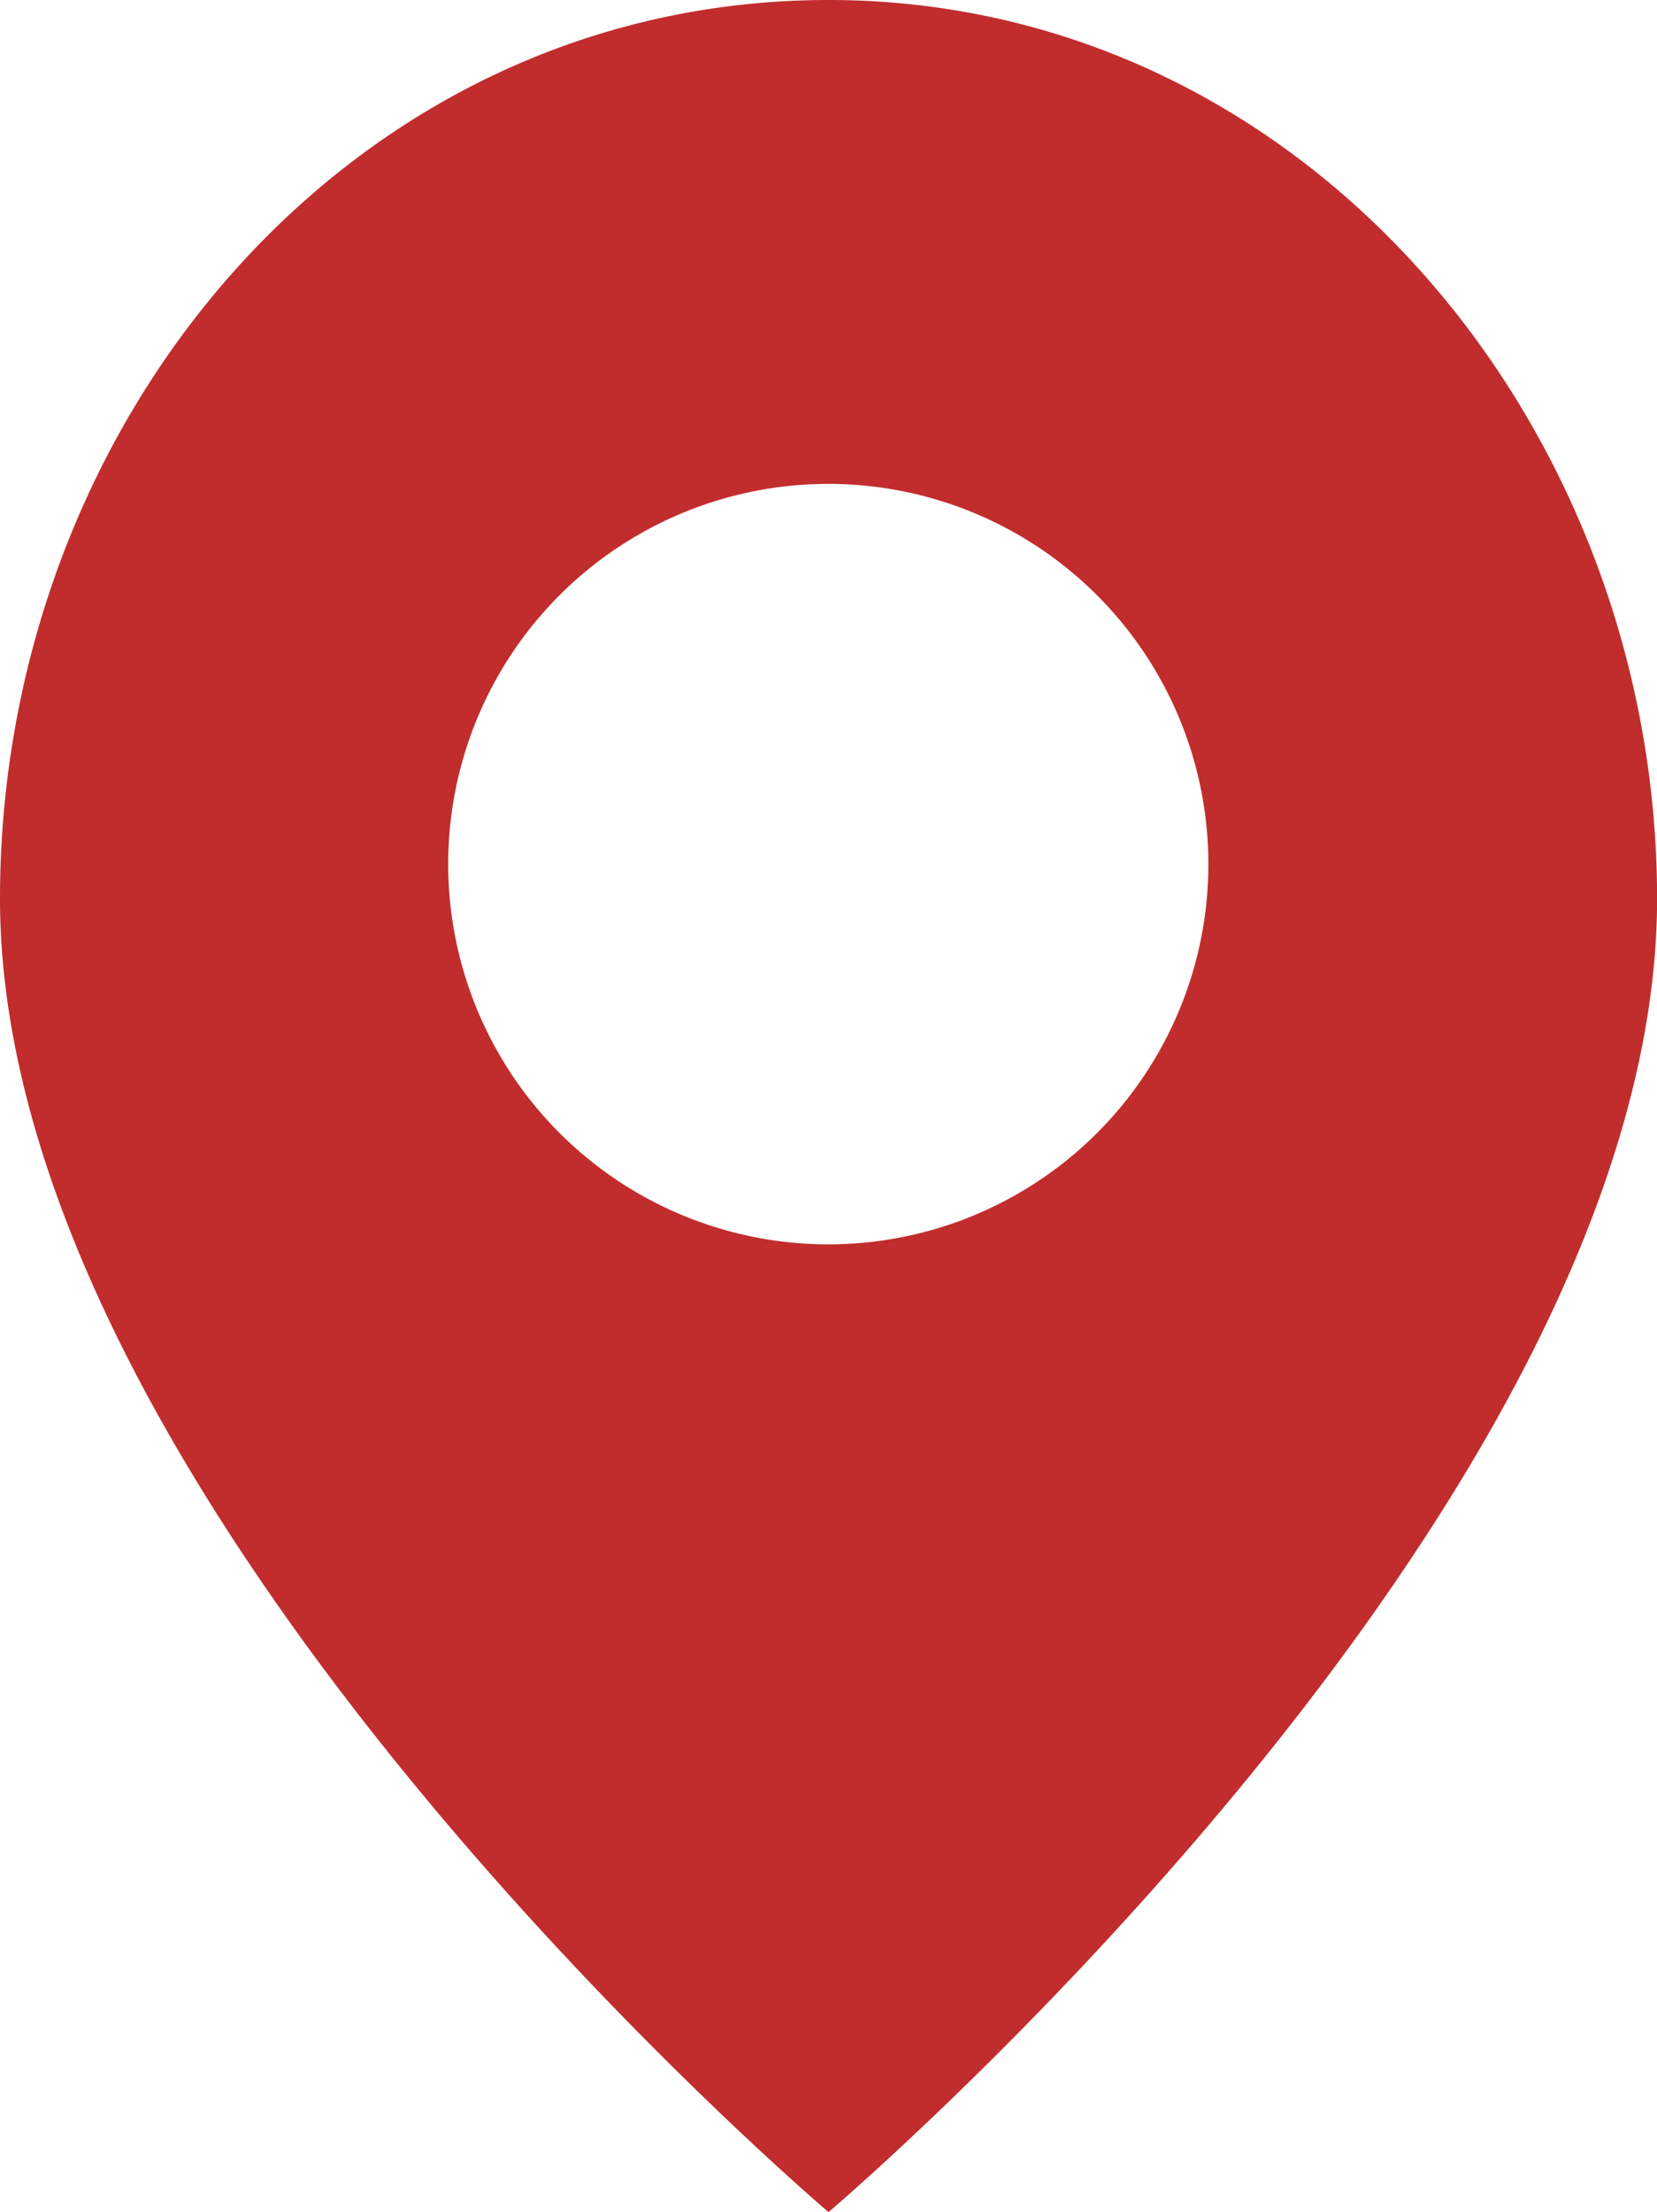
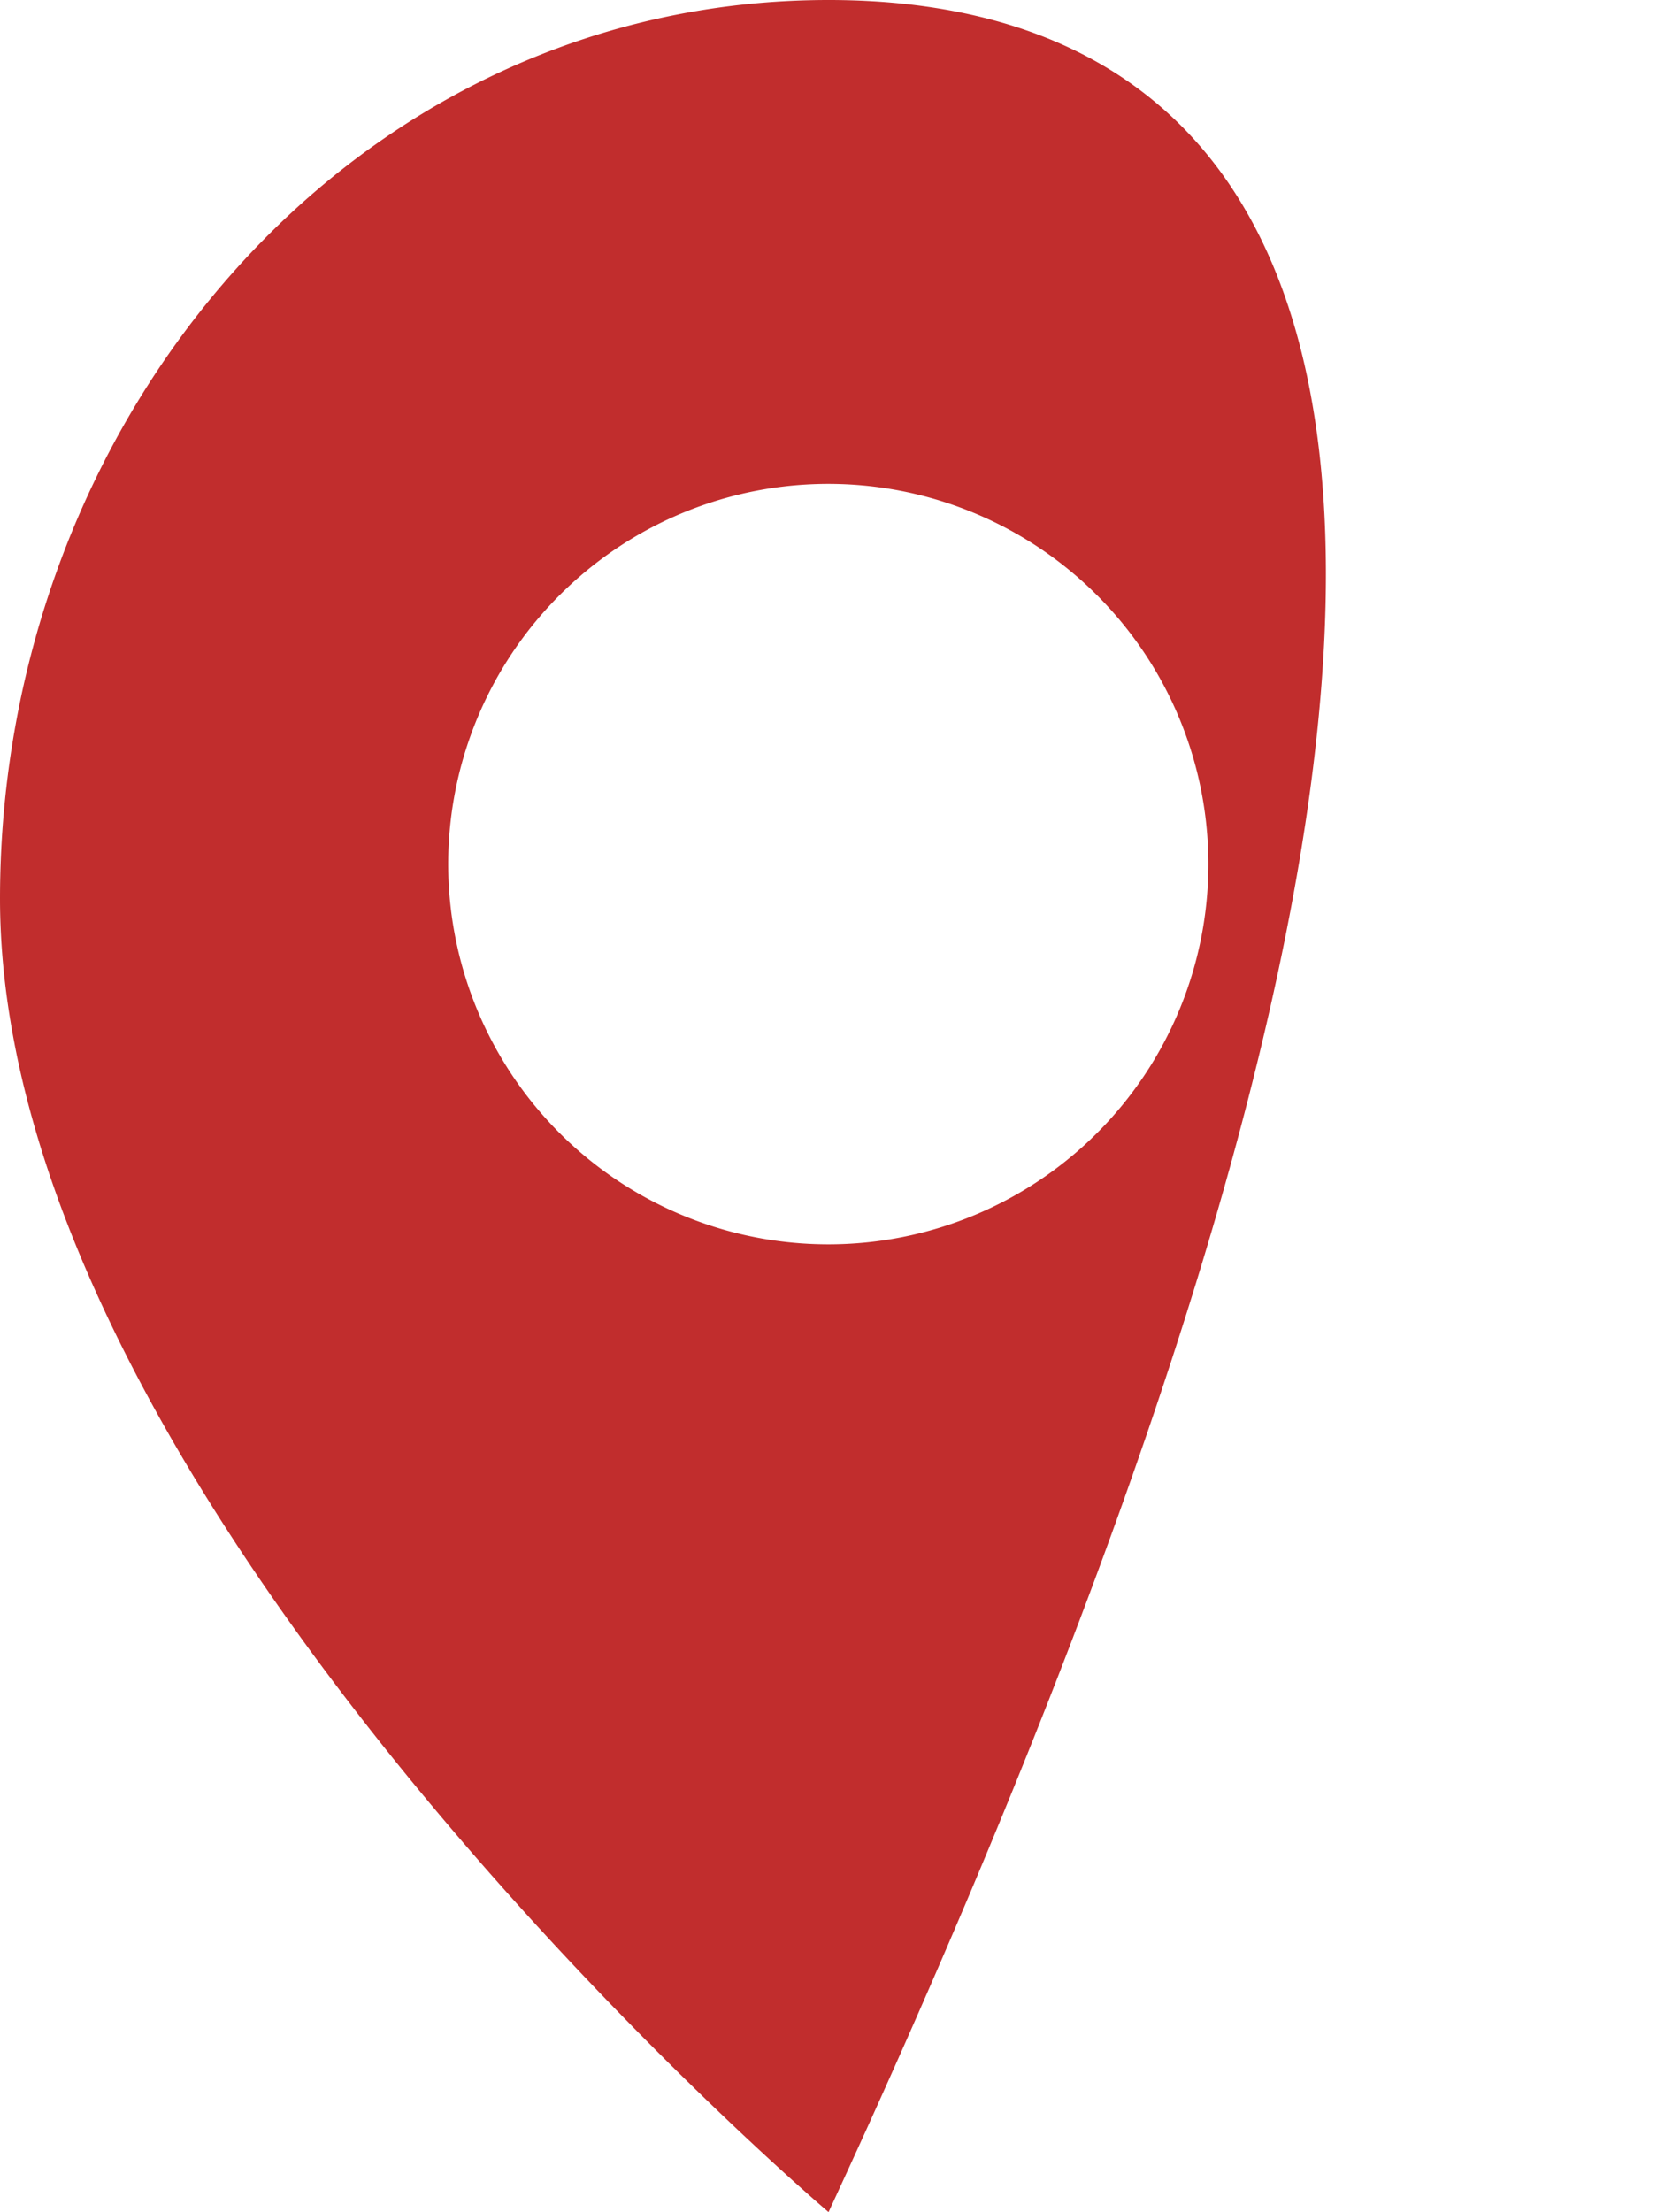
<svg xmlns="http://www.w3.org/2000/svg" width="19.335" height="25.802" viewBox="0 0 19.335 25.802">
-   <path id="Path_70" data-name="Path 70" d="M22.522.5c-5.539,0-9.668,4.864-9.668,10.482,0,7.125,9.668,15.32,9.668,15.32s9.668-8.2,9.668-15.32C32.189,5.439,28.06.5,22.522.5Zm0,14.514a4.435,4.435,0,1,1,4.432-4.435A4.434,4.434,0,0,1,22.522,15.014Z" transform="translate(-12.854 -0.5)" fill="#c12d2d" fill-rule="evenodd" />
+   <path id="Path_70" data-name="Path 70" d="M22.522.5c-5.539,0-9.668,4.864-9.668,10.482,0,7.125,9.668,15.32,9.668,15.32C32.189,5.439,28.06.5,22.522.5Zm0,14.514a4.435,4.435,0,1,1,4.432-4.435A4.434,4.434,0,0,1,22.522,15.014Z" transform="translate(-12.854 -0.5)" fill="#c12d2d" fill-rule="evenodd" />
</svg>